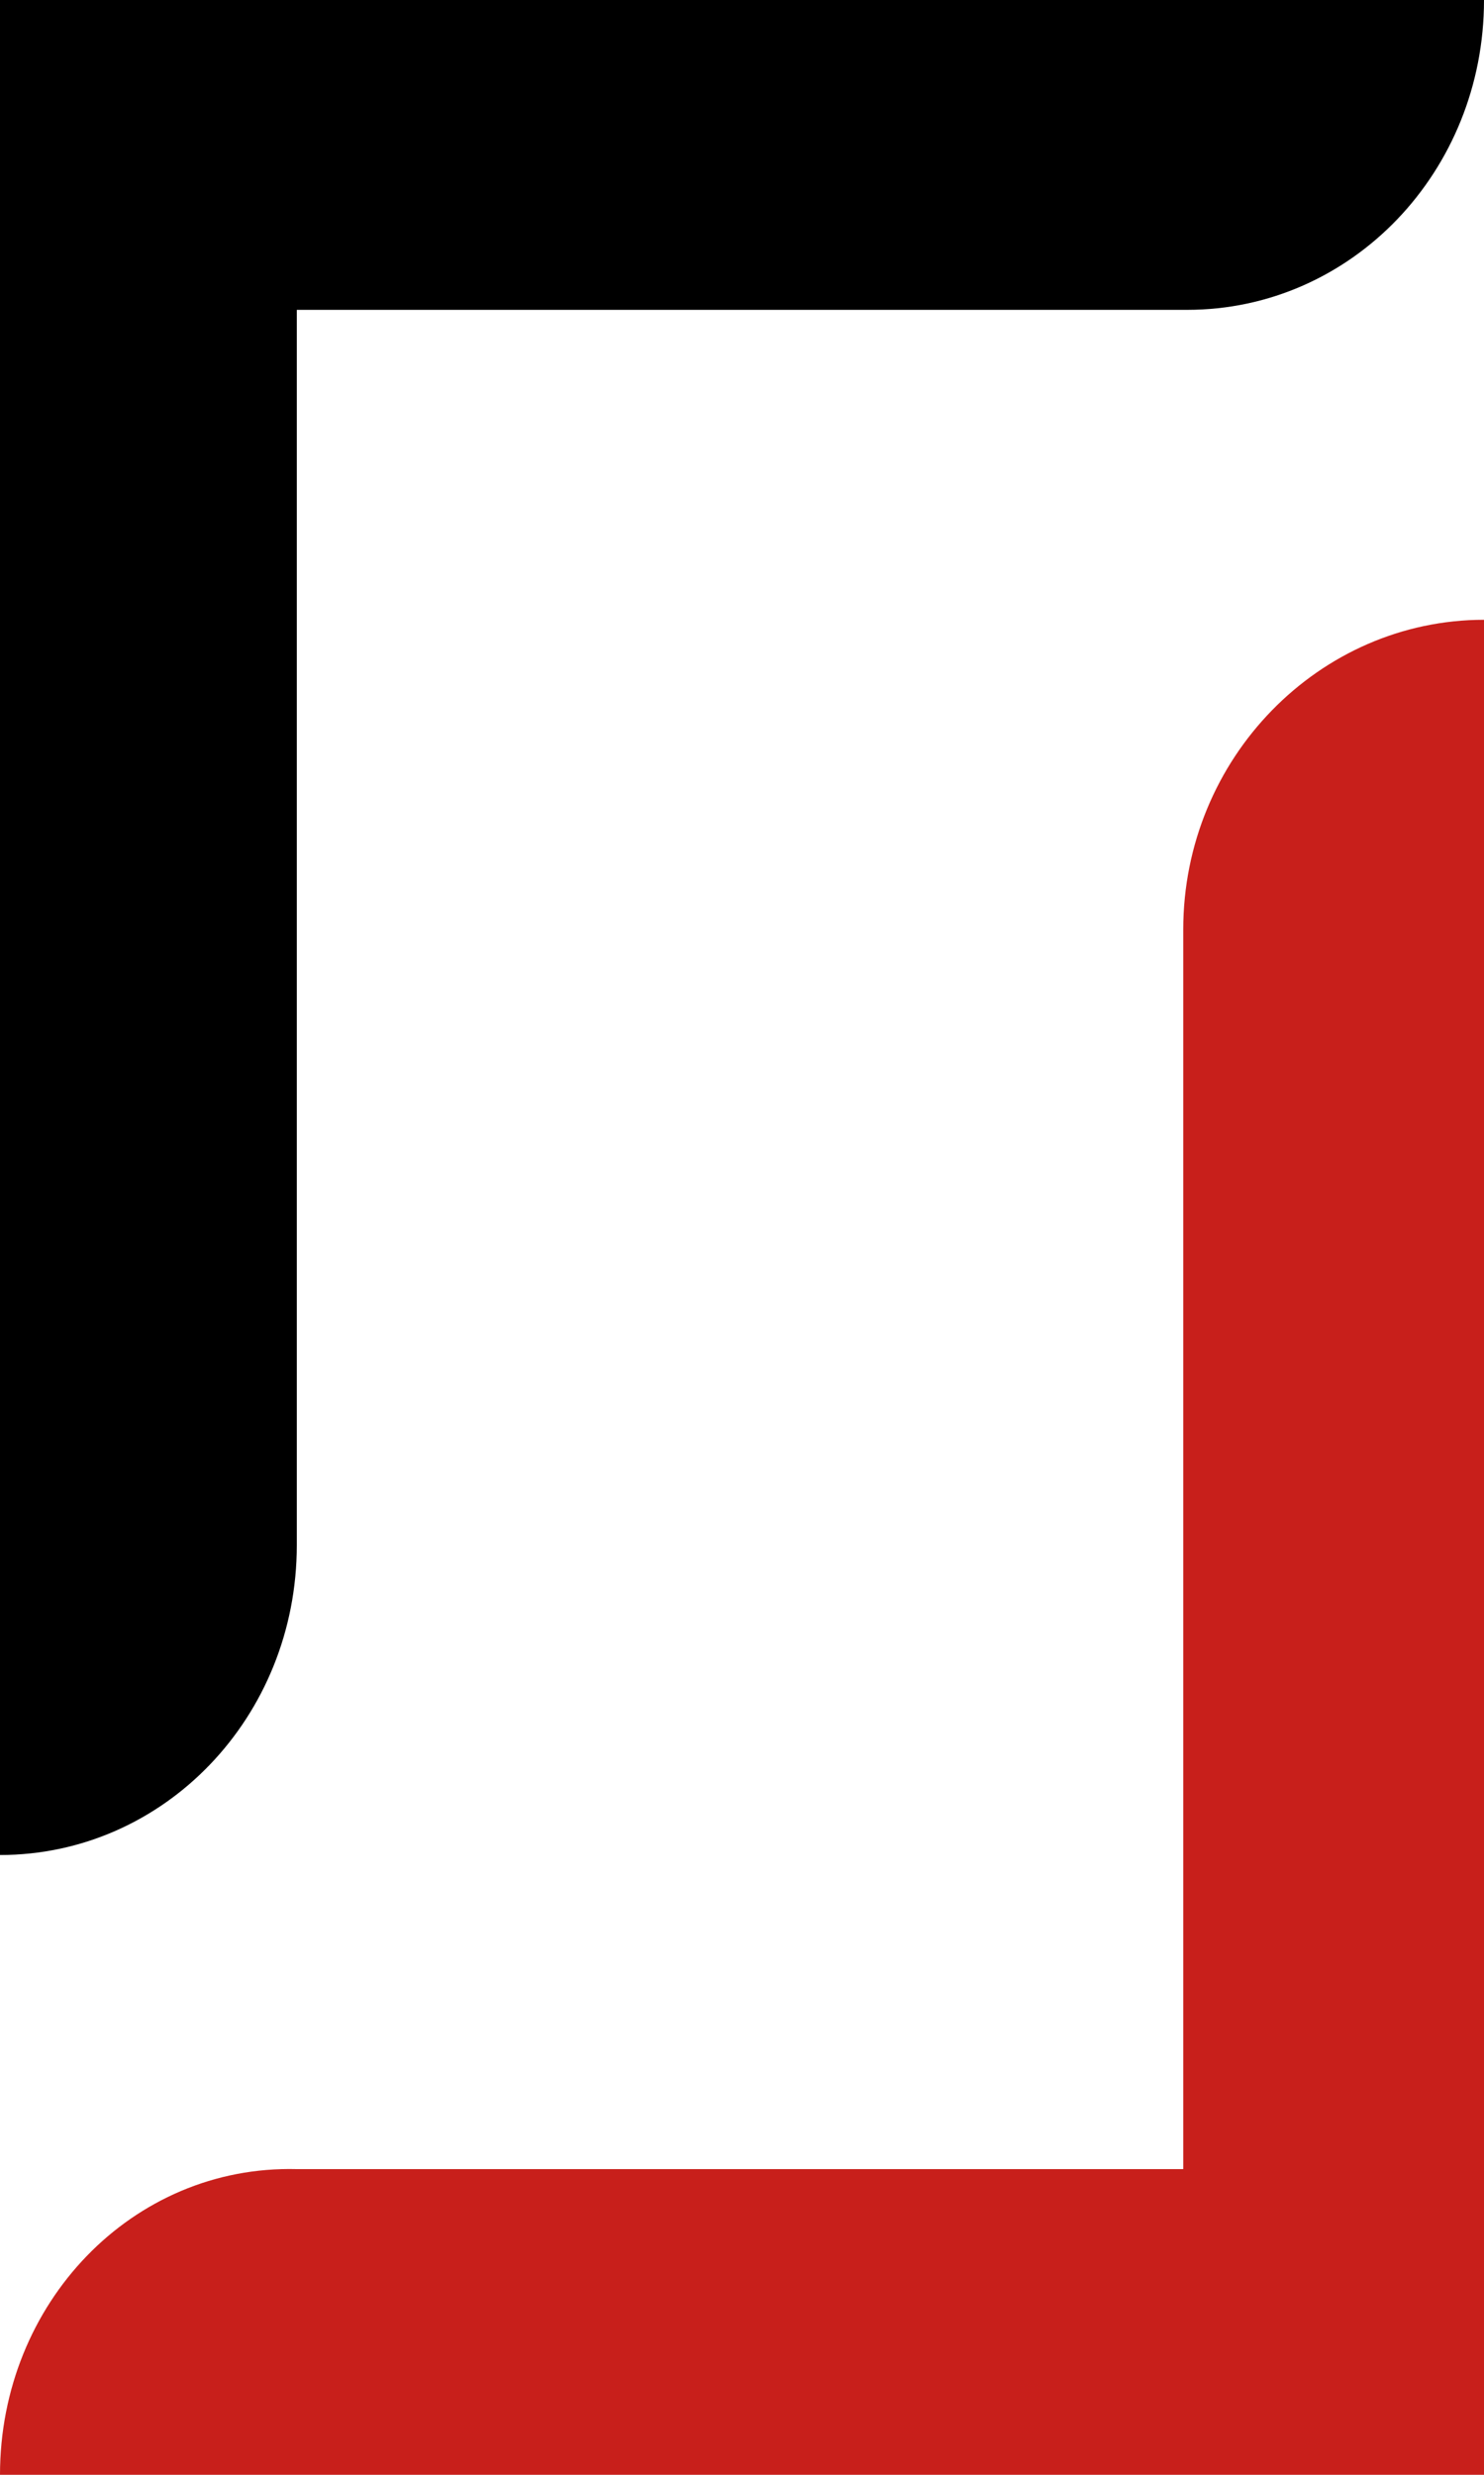
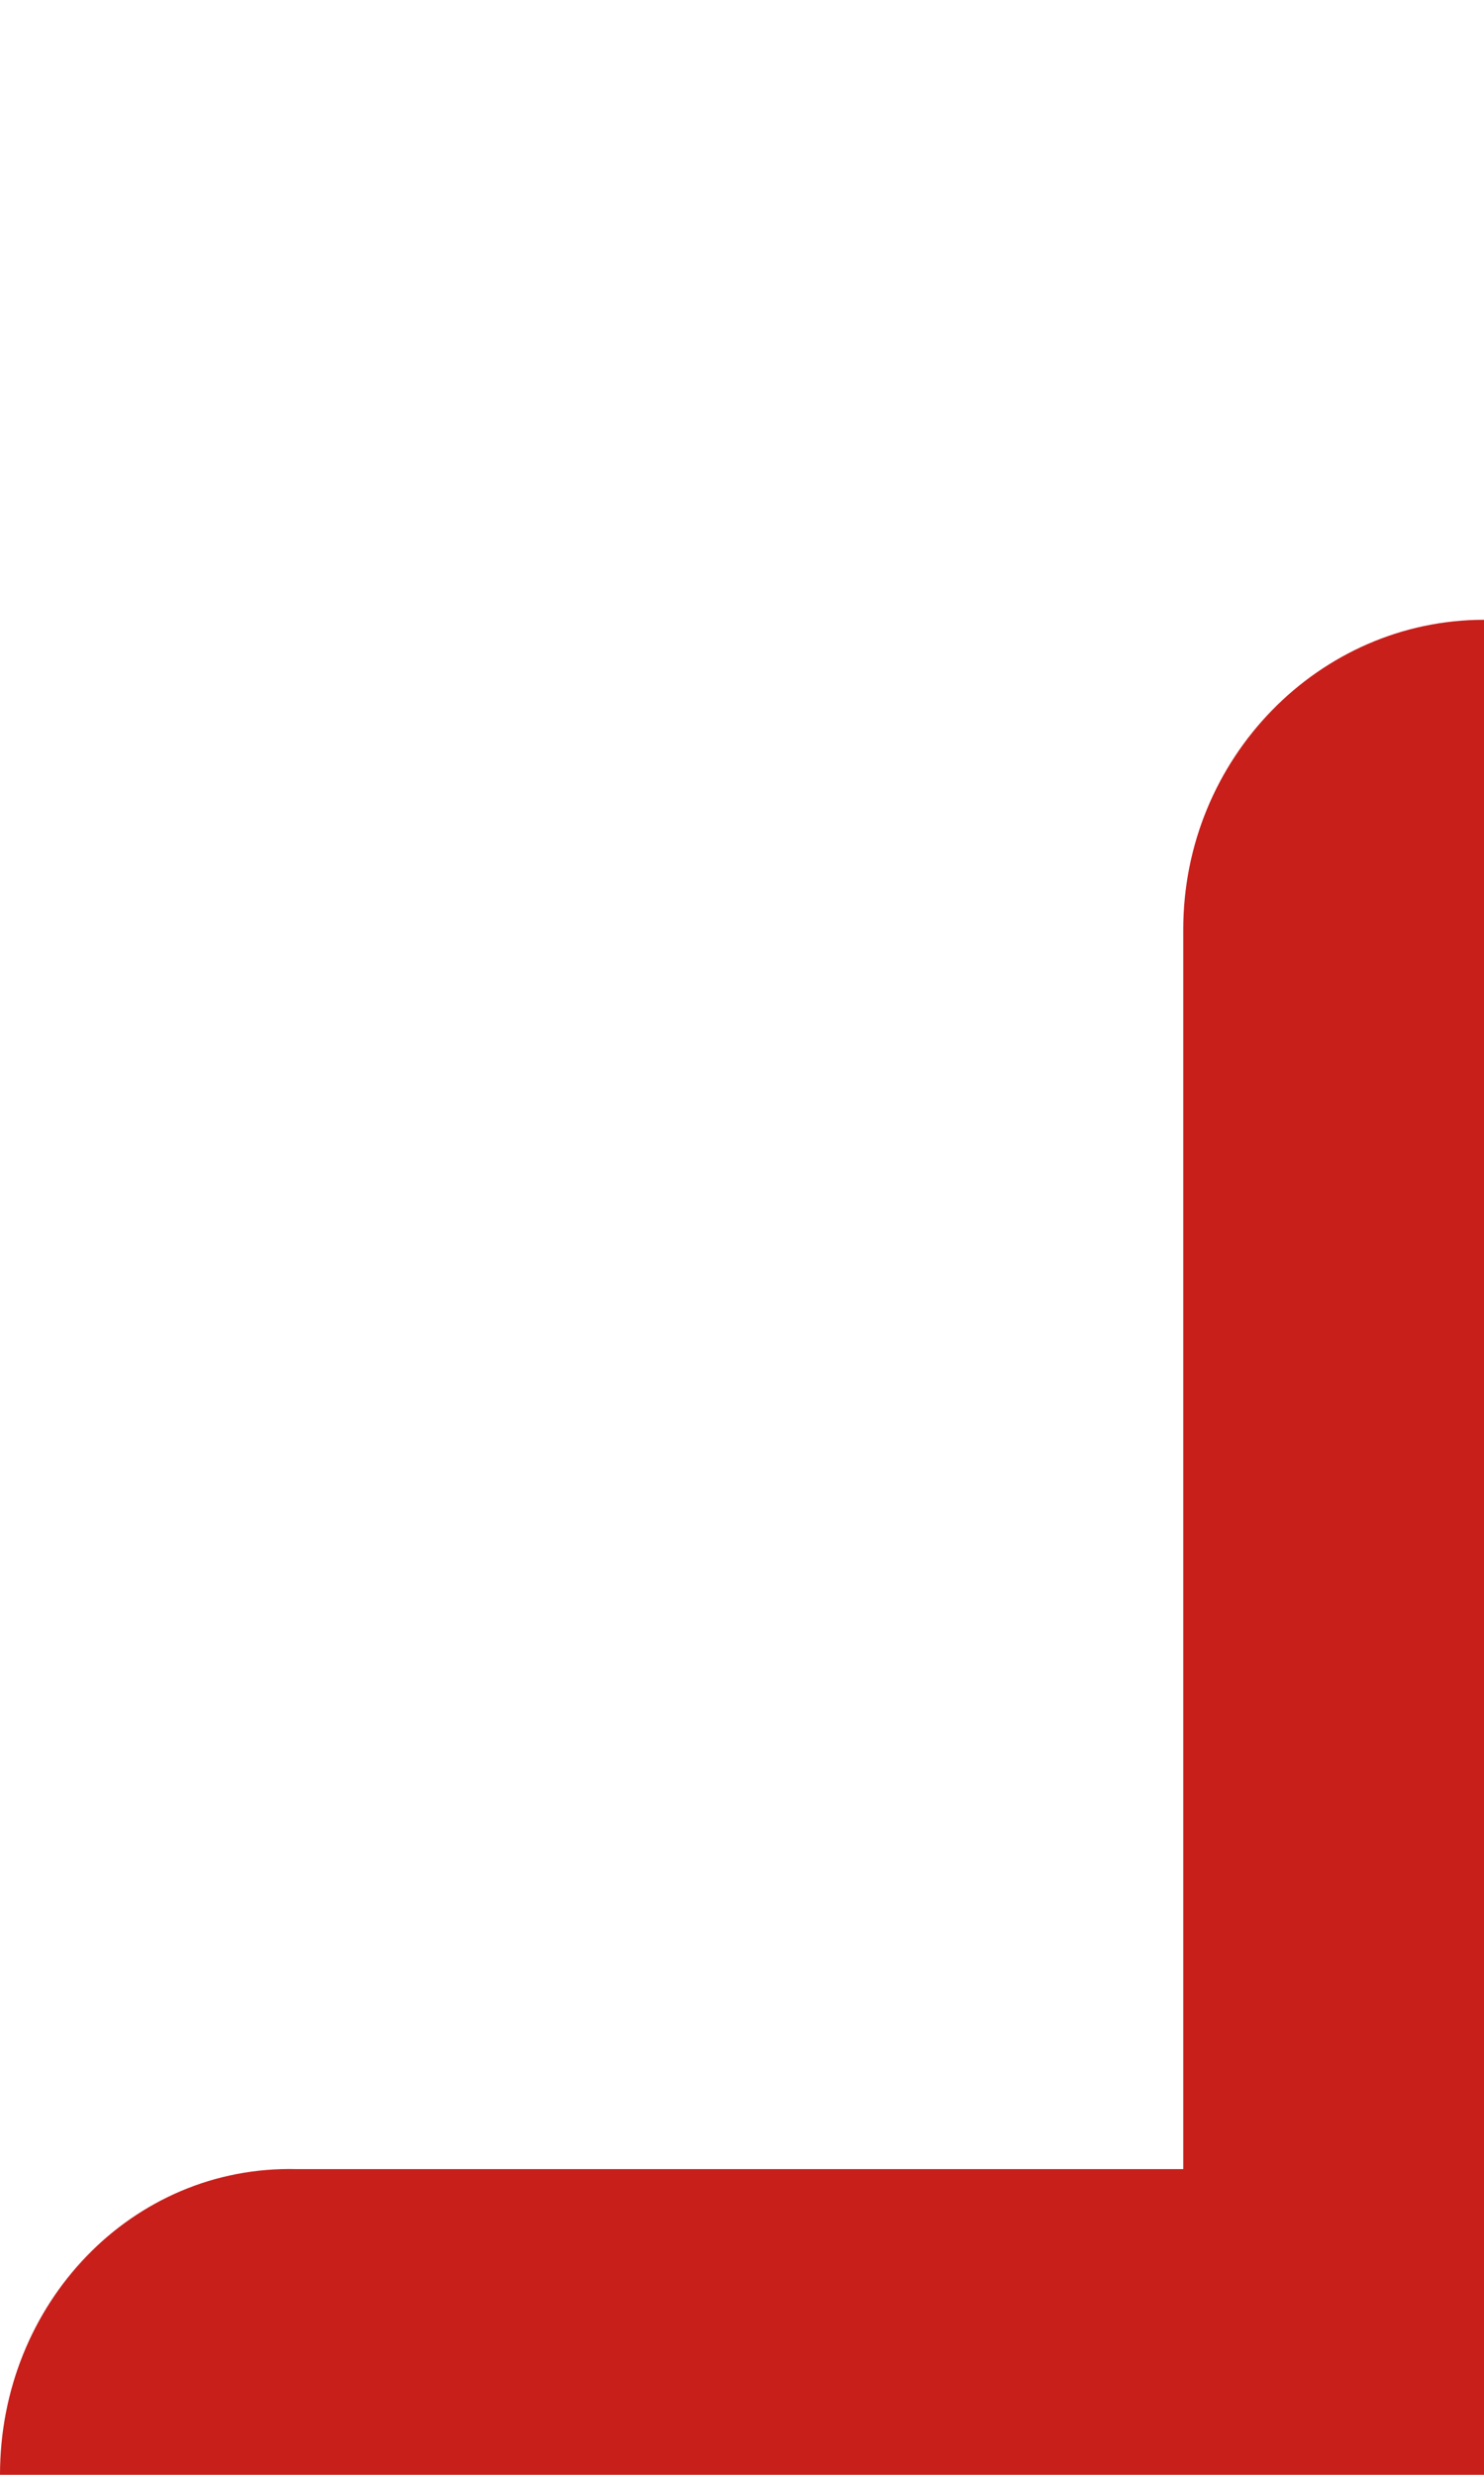
<svg xmlns="http://www.w3.org/2000/svg" width="15" height="25" viewBox="0 0 15 25" fill="none">
  <path fill-rule="evenodd" clip-rule="evenodd" d="M11.96 9.391V21.912H3C1.338 21.87 0 23.266 0 25H15V6.261C13.338 6.261 11.96 7.657 11.96 9.391Z" fill="#C81F1B" />
-   <path fill-rule="evenodd" clip-rule="evenodd" d="M0 0V18.739C1.662 18.739 3 17.343 3 15.609V3.13H12C13.662 3.13 15 1.734 15 0H0Z" fill="black" />
</svg>